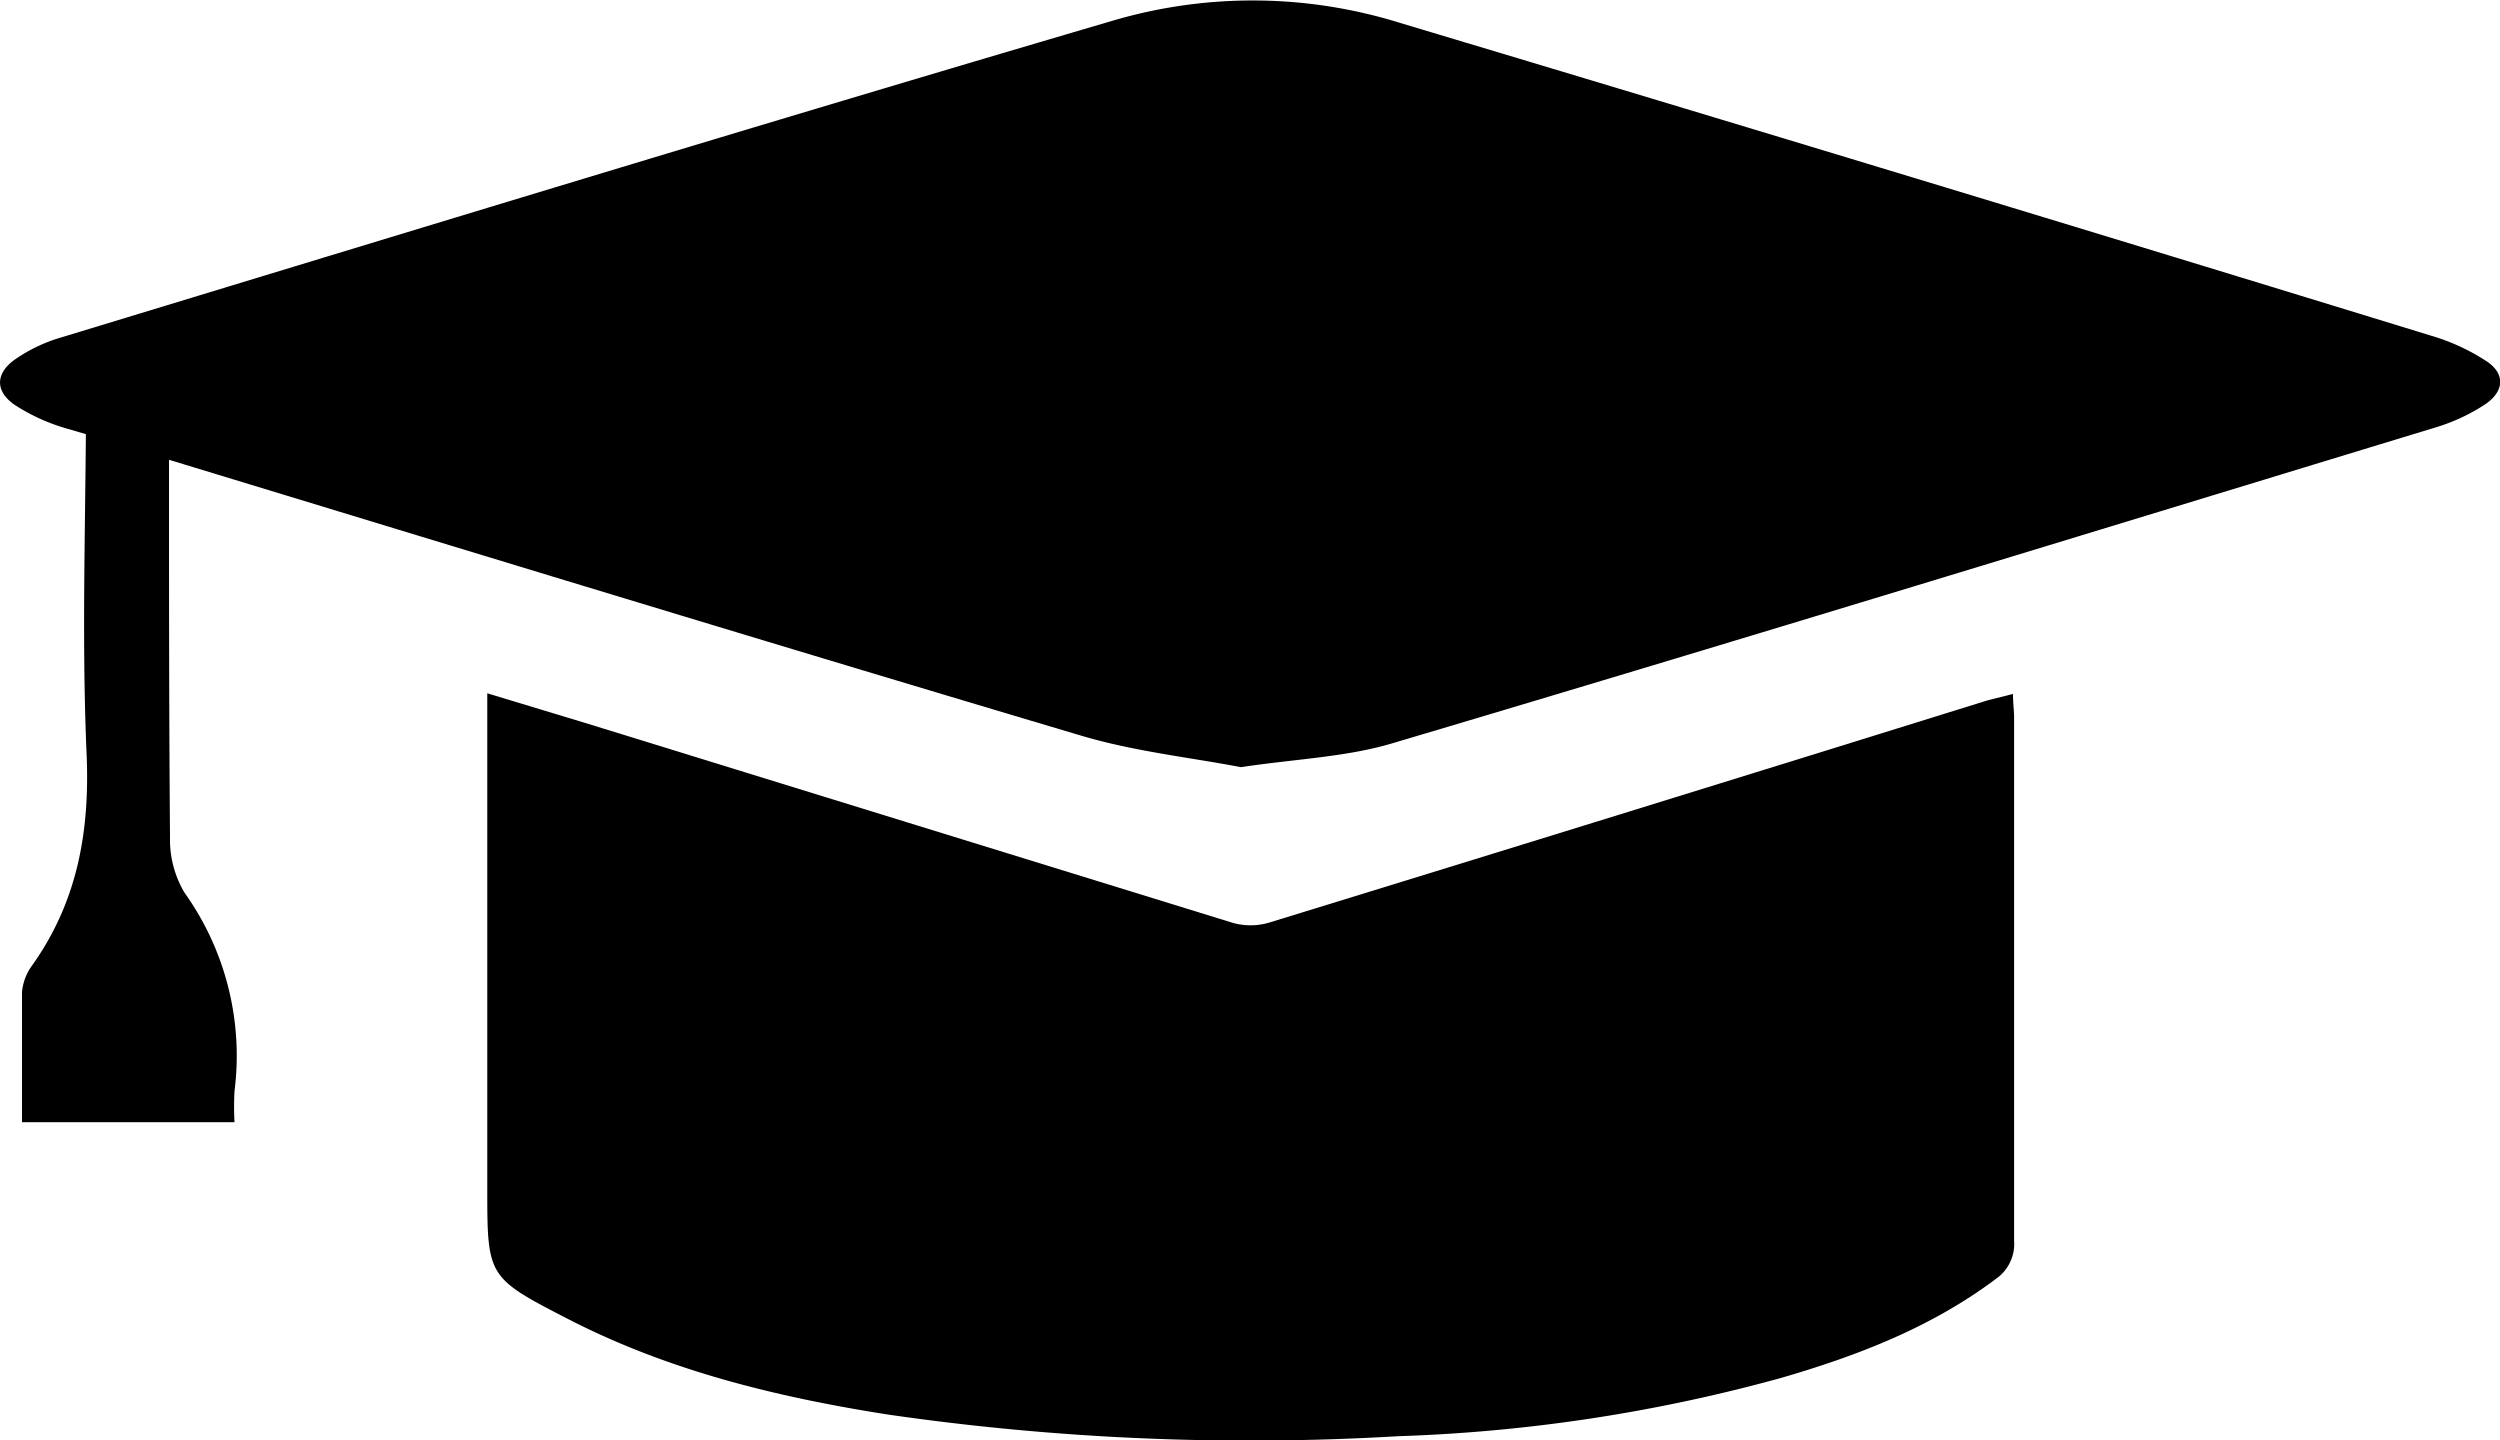
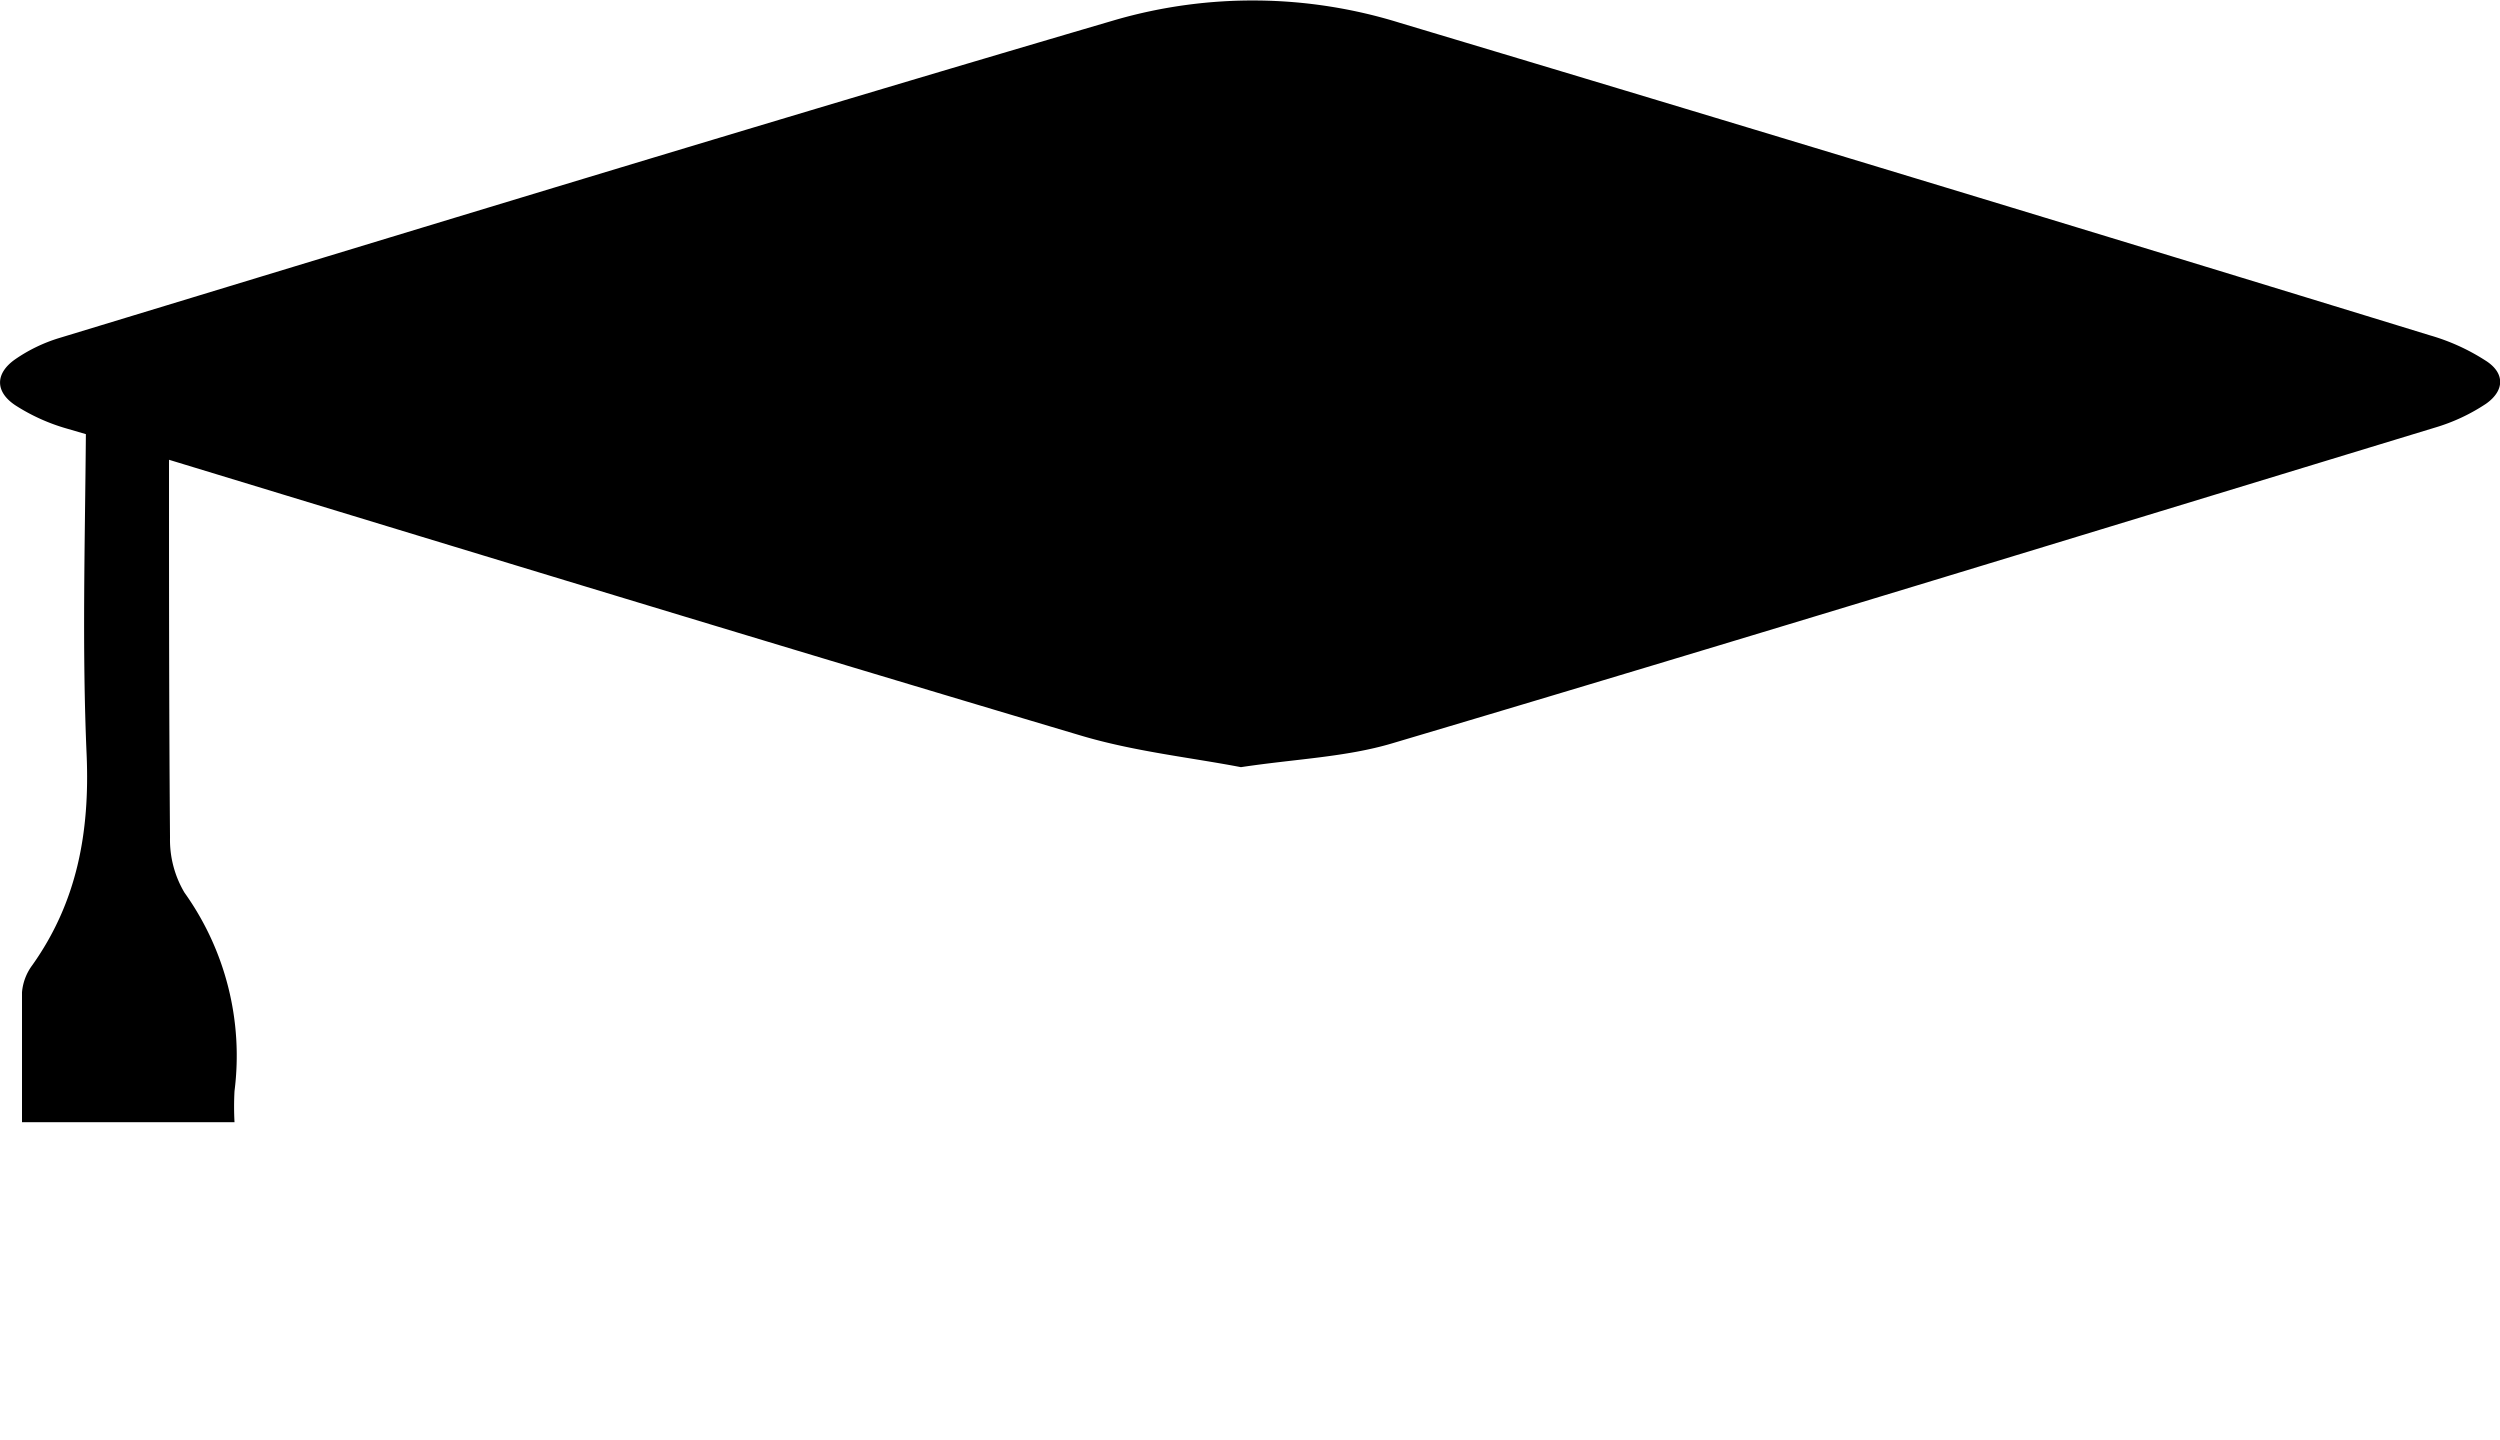
<svg xmlns="http://www.w3.org/2000/svg" width="199.99" height="115.2" viewBox="0 0 199.99 115.2">
-   <path d="M161.16,97.93c0,.74.09,1.32.09,1.9,0,13.94,0,27.89,0,41.84a3.4,3.4,0,0,1-1.46,3.06c-5.15,3.86-11,6.12-17.15,7.91A131,131,0,0,1,112,157.31a202.06,202.06,0,0,1-40.83-1.73c-8.85-1.39-17.51-3.49-25.55-7.62-6.52-3.36-6.51-3.37-6.51-10.56V97.88l7.76,2.35q25.91,8,51.83,16a5.25,5.25,0,0,0,2.94,0q28.78-8.85,57.54-17.8C159.74,98.29,160.38,98.14,161.16,97.93Z" transform="translate(-0.13 -42.42)" />
  <path d="M199,74.72a15.07,15.07,0,0,1-4.06,1.9c-27.81,8.47-55.6,17-83.46,25.27-3.71,1.1-7.71,1.24-12.08,1.9-4.06-.78-8.59-1.26-12.88-2.55C62.18,94,37.91,86.59,13.65,79.2a1.28,1.28,0,0,1,0,.19c0,10,0,20,.08,30.05a8.27,8.27,0,0,0,1.16,4.39,22.45,22.45,0,0,1,4,15.87,22.77,22.77,0,0,0,0,2.49h-17c0-3.53,0-7,0-10.39a4.21,4.21,0,0,1,.81-2.15C6.3,114.59,7.32,109,7.06,102.8,6.69,94.34,6.93,85.86,7,77.15L5.46,76.7a15.43,15.43,0,0,1-4.09-1.85c-1.64-1.08-1.64-2.54-.05-3.67a12.68,12.68,0,0,1,3.55-1.72C33,60.91,61.17,52.29,89.4,44a39.6,39.6,0,0,1,22.72.25q41.25,12.36,82.41,25a16.74,16.74,0,0,1,4.41,2C200.52,72.23,200.52,73.65,199,74.72Z" transform="translate(-0.13 -42.42)" />
</svg>